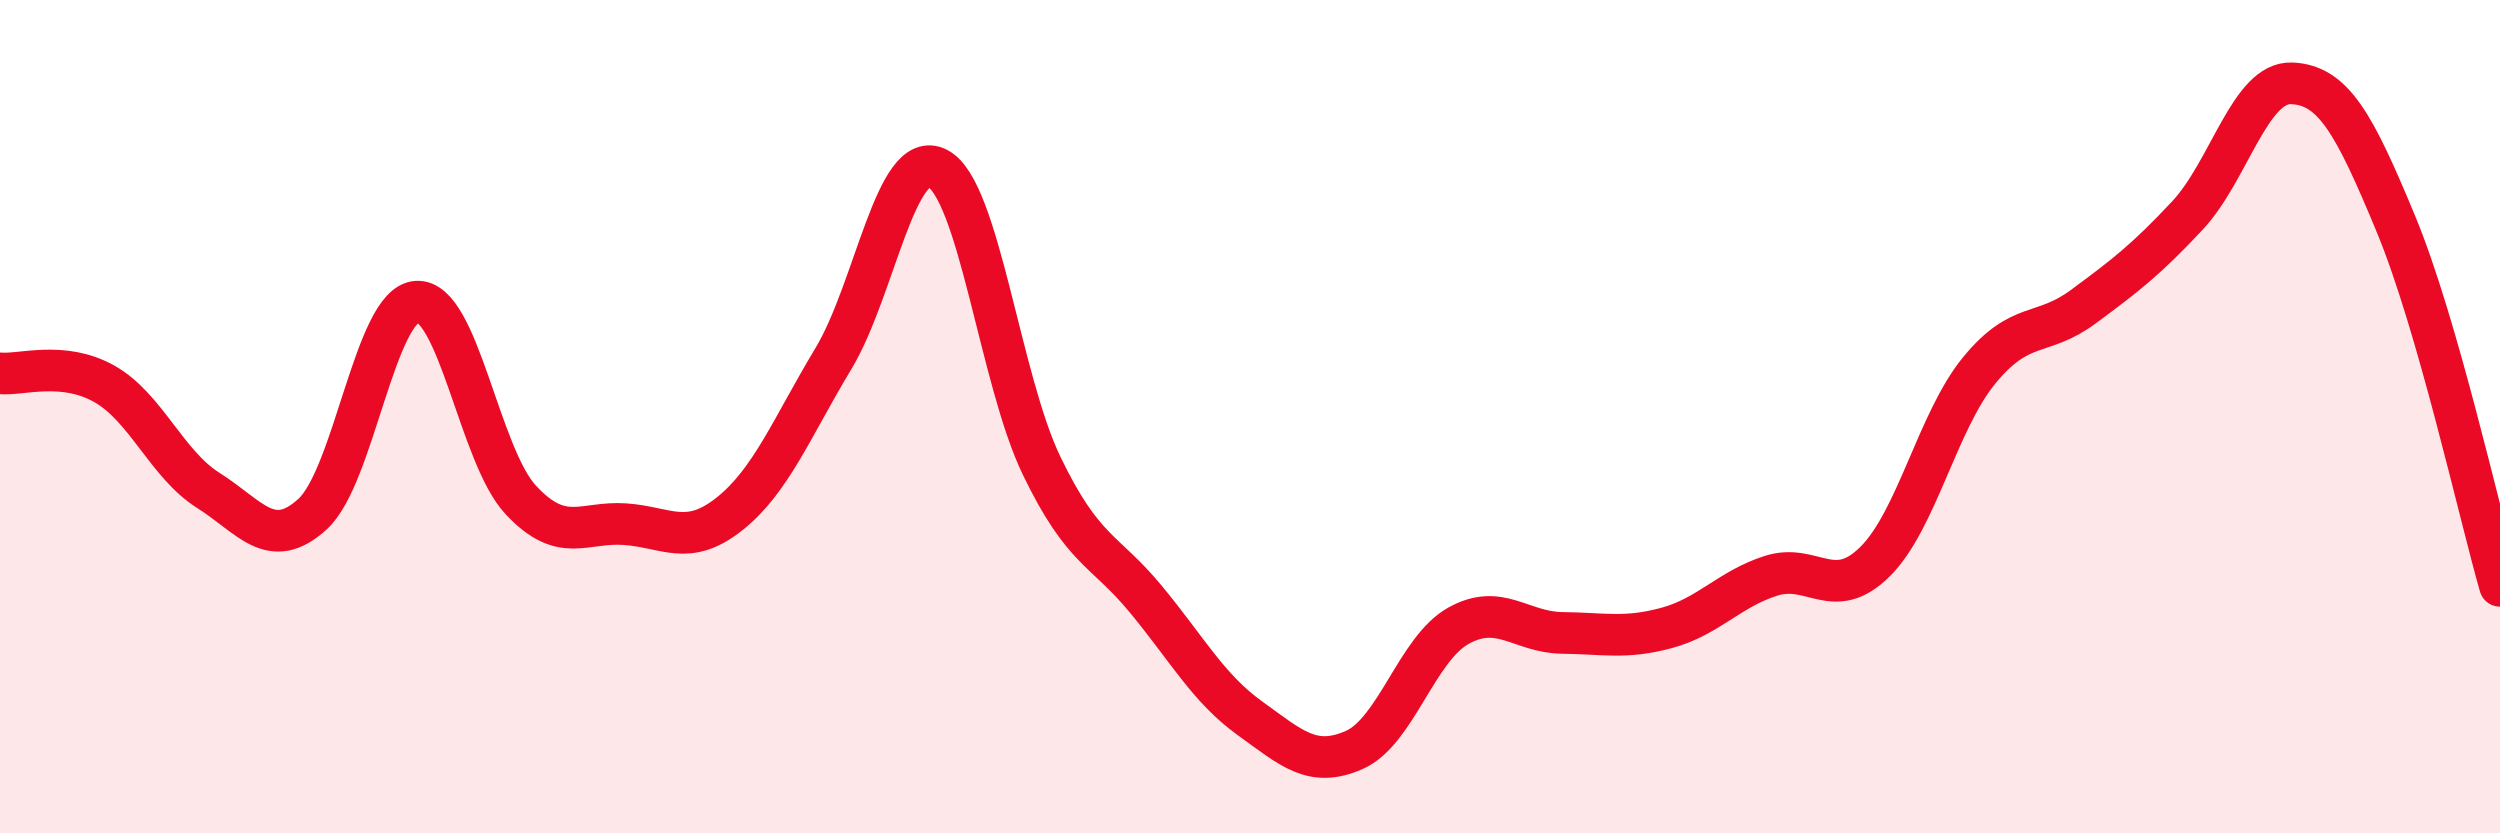
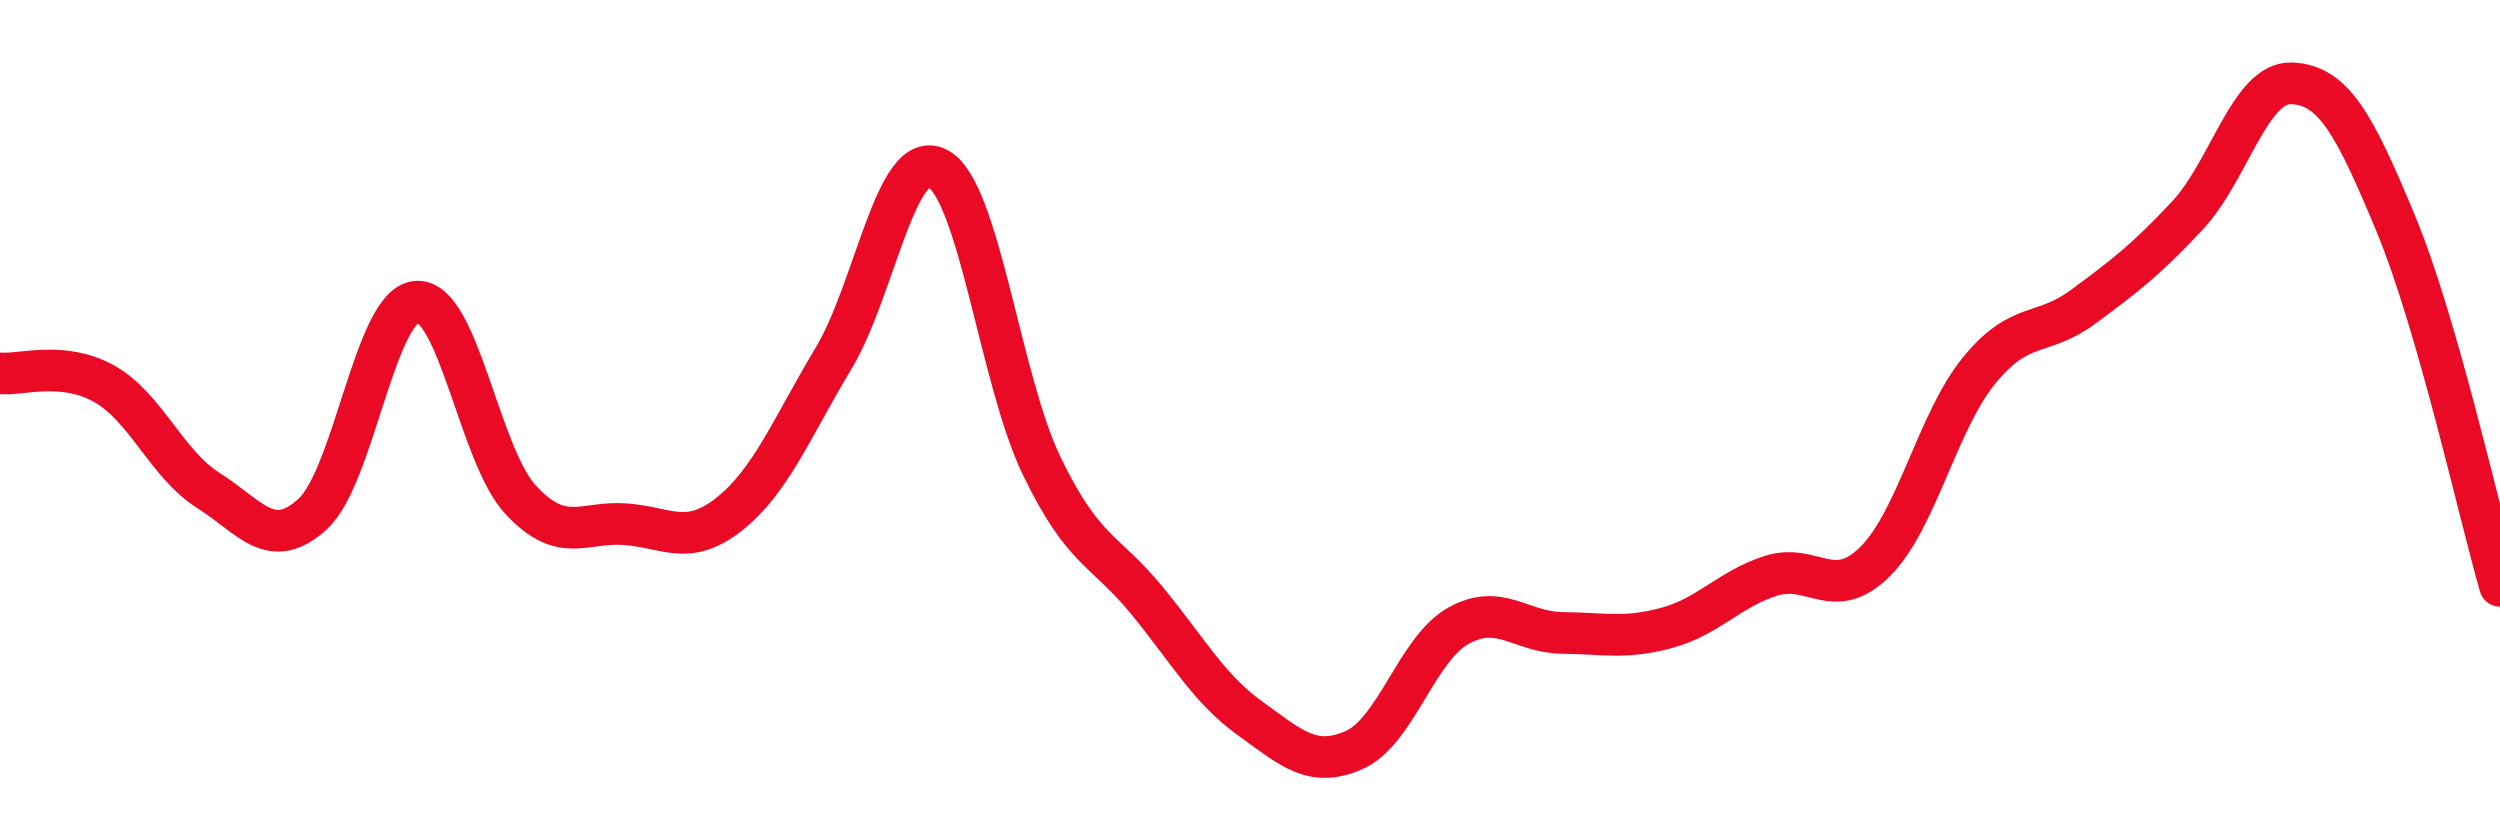
<svg xmlns="http://www.w3.org/2000/svg" width="60" height="20" viewBox="0 0 60 20">
-   <path d="M 0,8.96 C 0.5,9.01 1.5,8.65 2.5,9.21 C 3.5,9.77 4,11.14 5,11.77 C 6,12.4 6.5,13.25 7.5,12.34 C 8.5,11.43 9,7.31 10,7.24 C 11,7.17 11.5,10.93 12.5,12 C 13.5,13.07 14,12.51 15,12.58 C 16,12.65 16.5,13.13 17.5,12.34 C 18.5,11.55 19,10.27 20,8.61 C 21,6.95 21.5,3.53 22.5,4.04 C 23.5,4.55 24,9.11 25,11.18 C 26,13.25 26.5,13.17 27.5,14.38 C 28.5,15.59 29,16.52 30,17.24 C 31,17.96 31.5,18.44 32.5,18 C 33.5,17.56 34,15.58 35,15.02 C 36,14.46 36.5,15.18 37.5,15.19 C 38.5,15.2 39,15.34 40,15.07 C 41,14.8 41.5,14.14 42.5,13.82 C 43.5,13.5 44,14.47 45,13.48 C 46,12.49 46.5,10.11 47.5,8.89 C 48.5,7.67 49,8.1 50,7.36 C 51,6.62 51.5,6.24 52.5,5.17 C 53.5,4.1 54,1.96 55,2 C 56,2.04 56.5,2.96 57.5,5.37 C 58.5,7.78 59.5,12.32 60,14.06L60 20L0 20Z" fill="#EB0A25" opacity="0.1" stroke-linecap="round" stroke-linejoin="round" />
  <path d="M 0,8.96 C 0.5,9.01 1.5,8.65 2.5,9.21 C 3.5,9.77 4,11.14 5,11.77 C 6,12.4 6.5,13.25 7.5,12.34 C 8.5,11.43 9,7.31 10,7.24 C 11,7.17 11.5,10.93 12.5,12 C 13.5,13.07 14,12.51 15,12.58 C 16,12.65 16.5,13.13 17.5,12.34 C 18.5,11.55 19,10.27 20,8.61 C 21,6.95 21.5,3.53 22.5,4.04 C 23.5,4.55 24,9.11 25,11.18 C 26,13.25 26.5,13.17 27.5,14.38 C 28.5,15.59 29,16.52 30,17.24 C 31,17.96 31.5,18.44 32.5,18 C 33.5,17.56 34,15.58 35,15.02 C 36,14.46 36.5,15.18 37.5,15.19 C 38.5,15.2 39,15.34 40,15.07 C 41,14.8 41.5,14.14 42.5,13.82 C 43.5,13.5 44,14.47 45,13.48 C 46,12.49 46.5,10.11 47.5,8.89 C 48.5,7.67 49,8.1 50,7.36 C 51,6.62 51.5,6.24 52.5,5.17 C 53.5,4.1 54,1.96 55,2 C 56,2.04 56.5,2.96 57.5,5.37 C 58.5,7.78 59.5,12.32 60,14.06" stroke="#EB0A25" stroke-width="1" fill="none" stroke-linecap="round" stroke-linejoin="round" />
</svg>